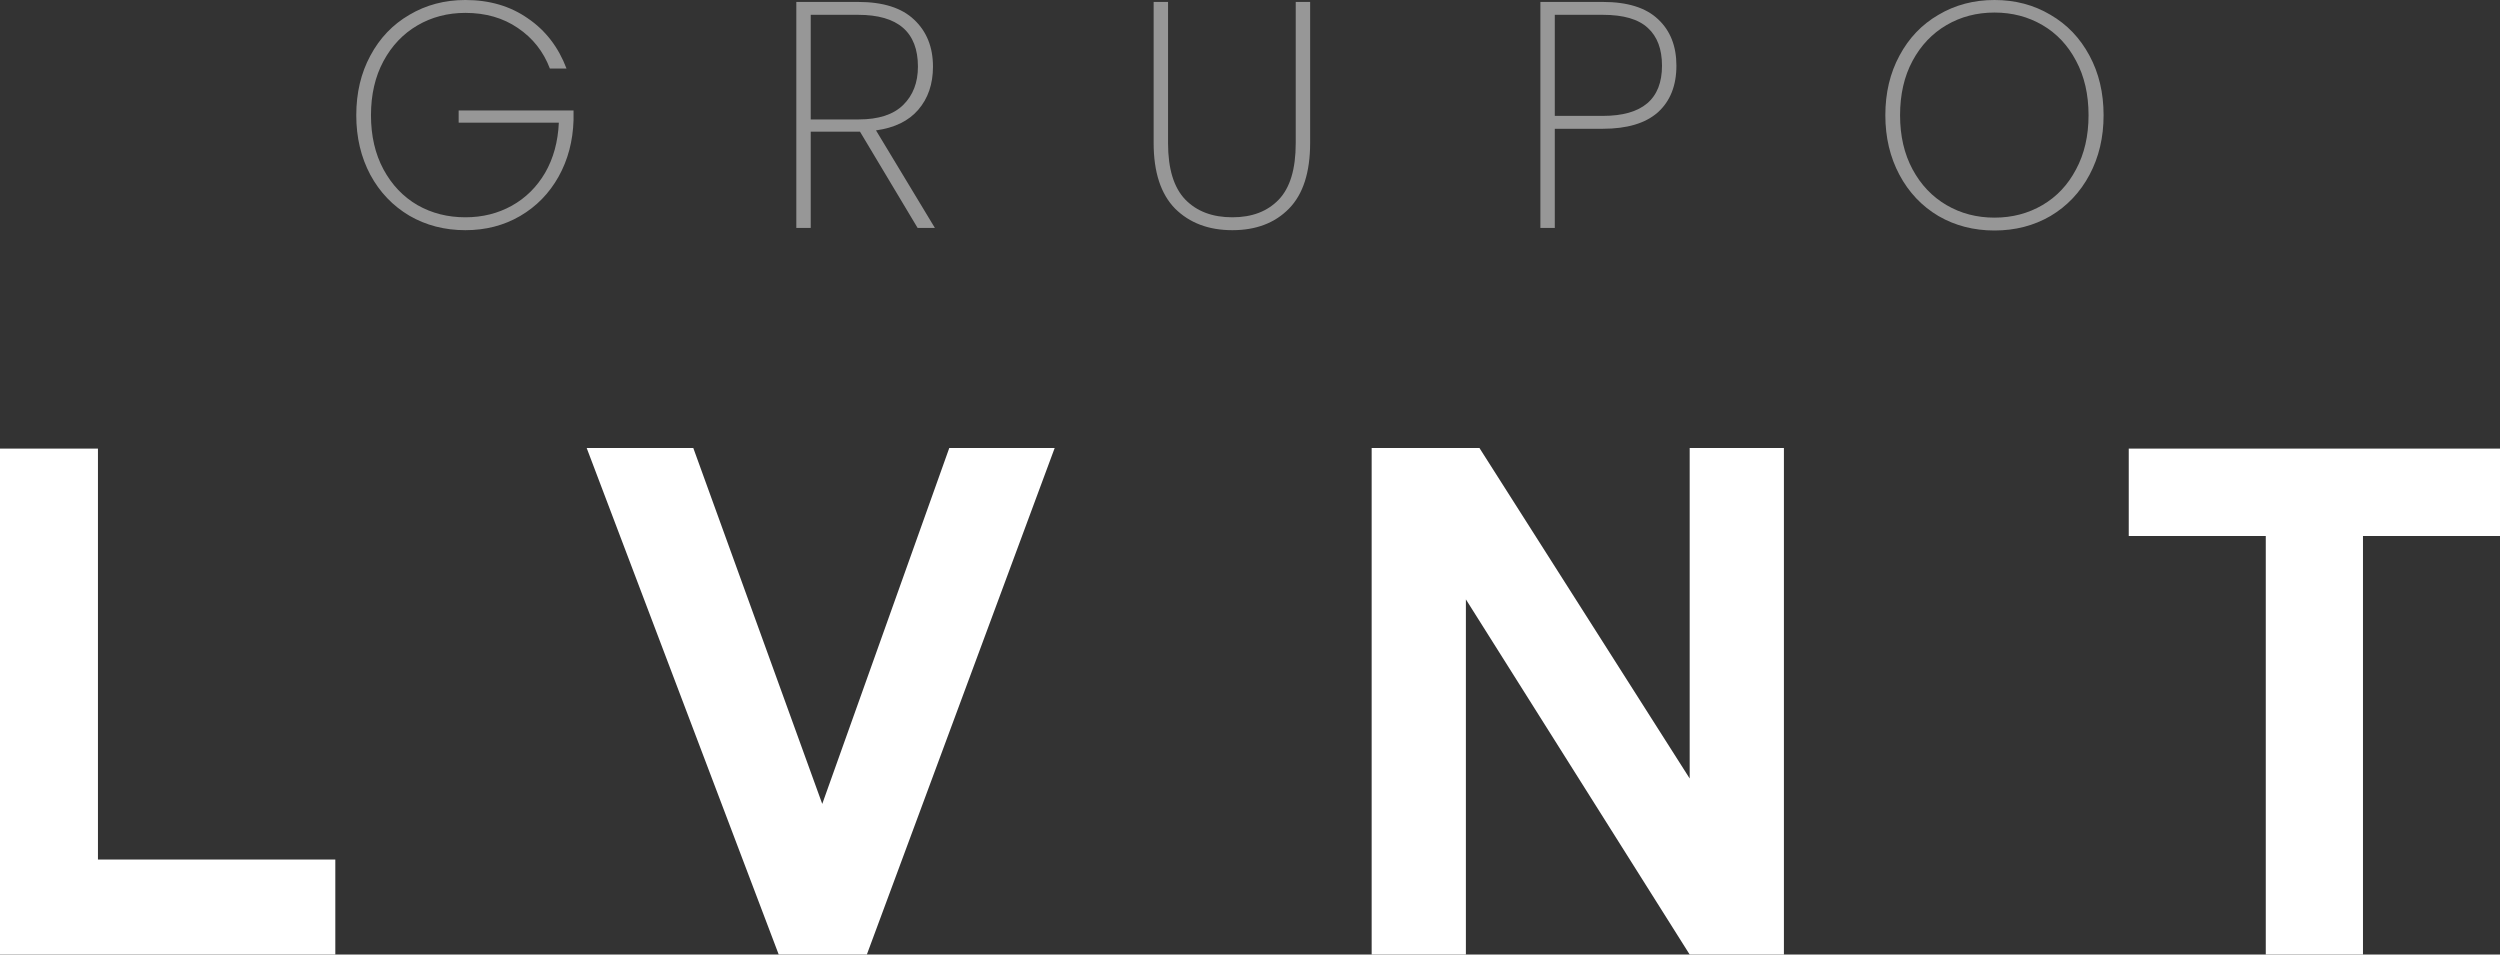
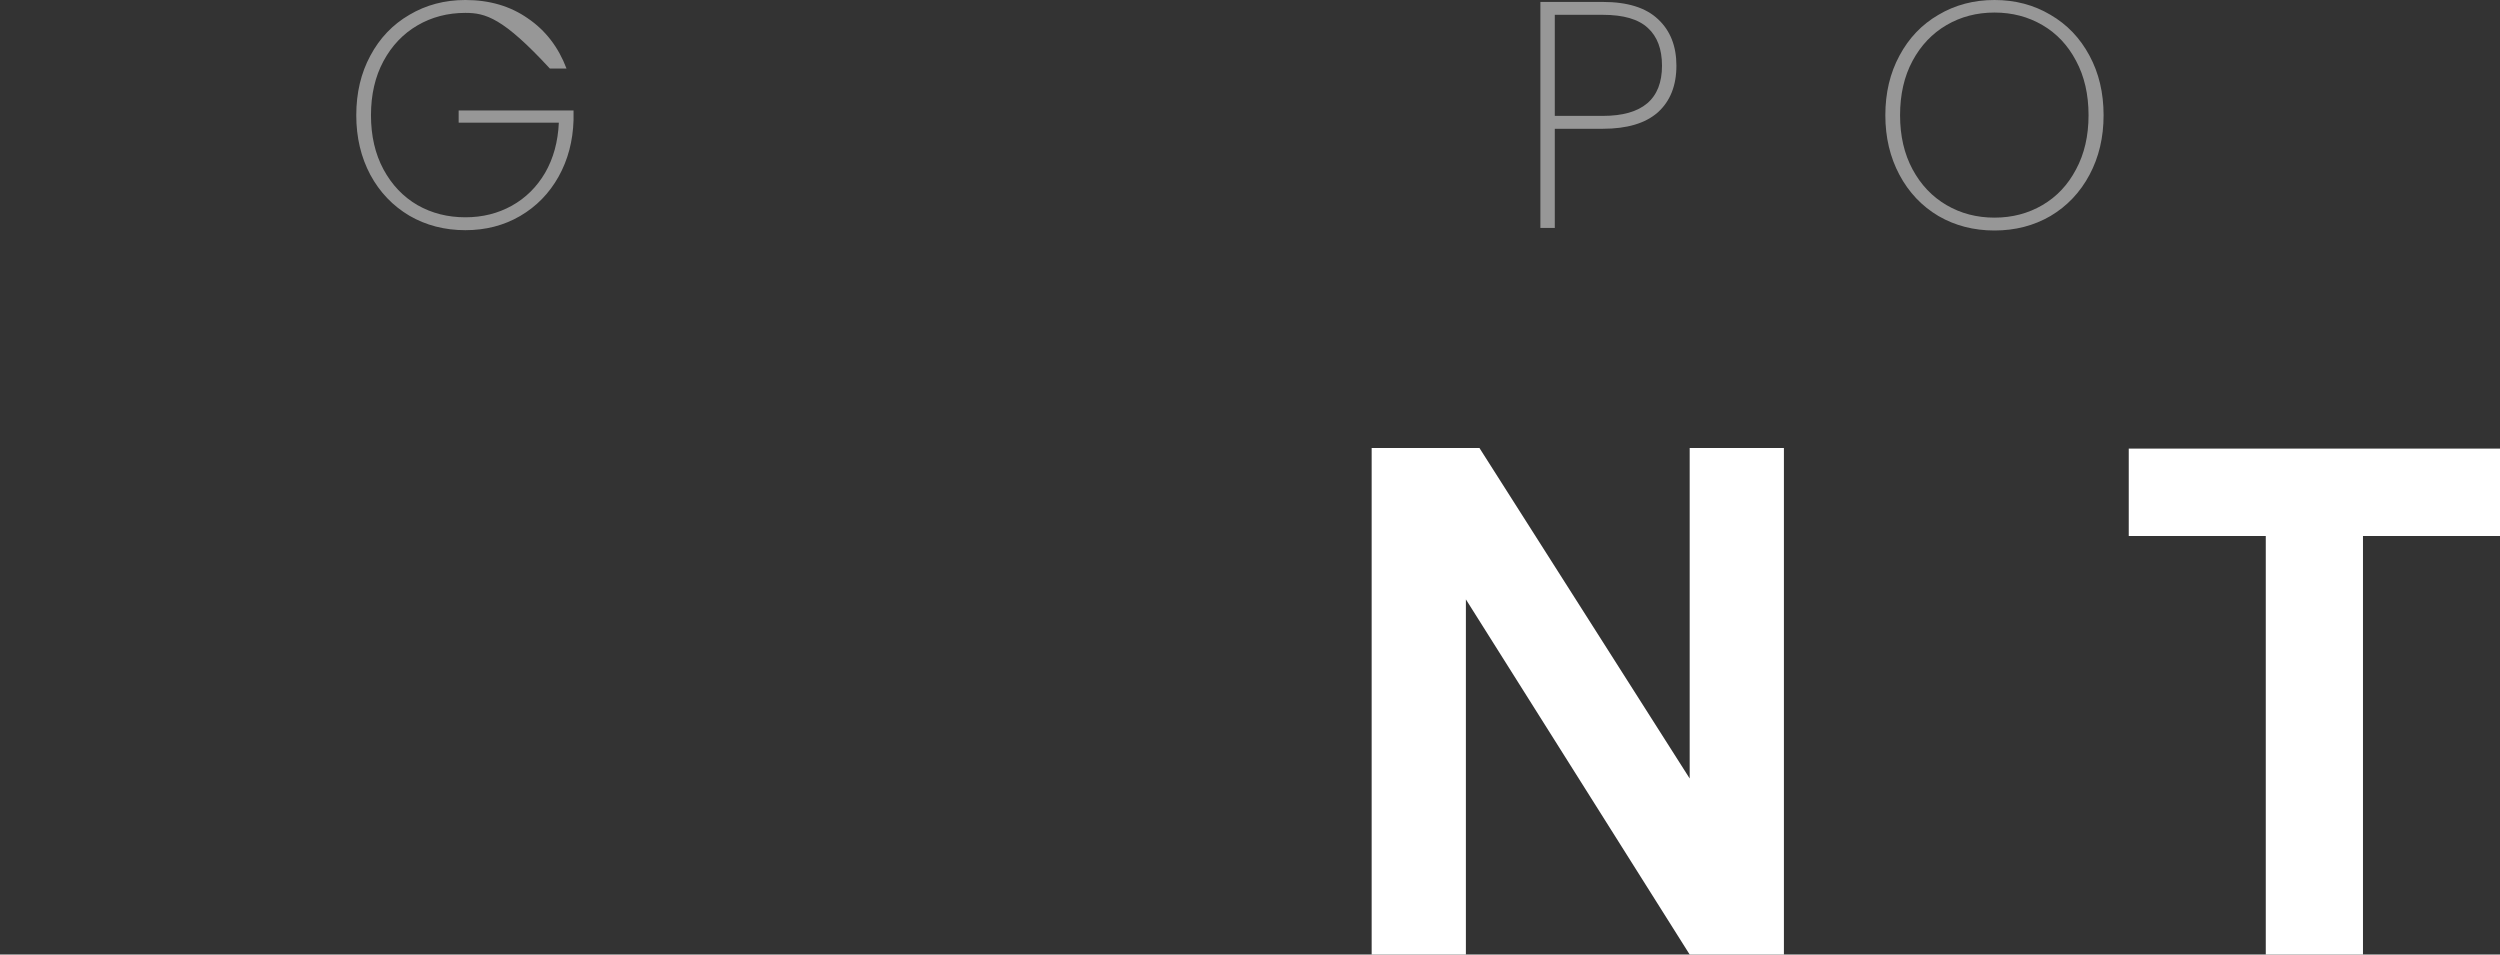
<svg xmlns="http://www.w3.org/2000/svg" width="110" height="42" viewBox="0 0 110 42" fill="none">
  <rect x="0" y="0" width="110" height="42" fill="#333333" stroke="none" />
-   <path d="M14.754 42H0V19.738H4.31V37.818H14.754V42Z" fill="white" />
-   <path d="M46.406 19.712L38.141 42H34.264L25.814 19.712H30.505L36.179 35.372L41.768 19.712H46.406Z" fill="white" />
  <path d="M78.492 42H74.346L64.499 26.373V42H60.353V19.712H65.096L74.346 34.253V19.712H78.492V42Z" fill="white" />
  <path d="M110 23.585H103.971V42H99.694V23.585H93.665V19.738H110V23.585Z" fill="white" />
-   <path d="M24.195 3.017C23.913 2.271 23.444 1.676 22.786 1.232C22.139 0.789 21.369 0.567 20.477 0.567C19.698 0.567 18.994 0.751 18.365 1.119C17.736 1.487 17.238 2.011 16.872 2.691C16.506 3.371 16.323 4.165 16.323 5.071C16.323 5.978 16.506 6.771 16.872 7.451C17.238 8.131 17.736 8.655 18.365 9.023C18.994 9.382 19.698 9.561 20.477 9.561C21.228 9.561 21.909 9.391 22.519 9.052C23.129 8.712 23.617 8.23 23.983 7.607C24.349 6.974 24.551 6.237 24.589 5.397H20.181V4.859H25.236V5.284C25.208 6.209 24.988 7.04 24.575 7.777C24.162 8.513 23.598 9.089 22.885 9.505C22.172 9.92 21.369 10.128 20.477 10.128C19.567 10.128 18.745 9.916 18.013 9.491C17.281 9.056 16.708 8.457 16.295 7.692C15.882 6.917 15.676 6.044 15.676 5.071C15.676 4.089 15.882 3.215 16.295 2.451C16.708 1.676 17.281 1.077 18.013 0.652C18.745 0.217 19.567 0 20.477 0C21.538 0 22.453 0.269 23.223 0.807C24.002 1.336 24.57 2.073 24.927 3.017H24.195Z" fill="#979797" />
-   <path d="M40.375 10.029L37.84 5.794H35.672V10.029H35.038V0.085H37.756C38.854 0.085 39.675 0.345 40.22 0.864C40.774 1.383 41.051 2.073 41.051 2.932C41.051 3.697 40.835 4.33 40.403 4.83C39.981 5.321 39.361 5.624 38.544 5.737L41.135 10.029H40.375ZM35.672 5.255H37.784C38.657 5.255 39.309 5.043 39.741 4.618C40.173 4.193 40.389 3.631 40.389 2.932C40.389 1.412 39.511 0.652 37.756 0.652H35.672V5.255Z" fill="#979797" />
-   <path d="M51.394 0.085V6.303C51.394 7.427 51.647 8.254 52.154 8.782C52.661 9.302 53.351 9.561 54.224 9.561C55.088 9.561 55.768 9.302 56.266 8.782C56.763 8.263 57.012 7.437 57.012 6.303V0.085H57.646V6.289C57.646 7.583 57.336 8.546 56.716 9.179C56.097 9.812 55.266 10.128 54.224 10.128C53.182 10.128 52.342 9.812 51.704 9.179C51.075 8.537 50.76 7.574 50.76 6.289V0.085H51.394Z" fill="#979797" />
+   <path d="M24.195 3.017C22.139 0.789 21.369 0.567 20.477 0.567C19.698 0.567 18.994 0.751 18.365 1.119C17.736 1.487 17.238 2.011 16.872 2.691C16.506 3.371 16.323 4.165 16.323 5.071C16.323 5.978 16.506 6.771 16.872 7.451C17.238 8.131 17.736 8.655 18.365 9.023C18.994 9.382 19.698 9.561 20.477 9.561C21.228 9.561 21.909 9.391 22.519 9.052C23.129 8.712 23.617 8.23 23.983 7.607C24.349 6.974 24.551 6.237 24.589 5.397H20.181V4.859H25.236V5.284C25.208 6.209 24.988 7.04 24.575 7.777C24.162 8.513 23.598 9.089 22.885 9.505C22.172 9.92 21.369 10.128 20.477 10.128C19.567 10.128 18.745 9.916 18.013 9.491C17.281 9.056 16.708 8.457 16.295 7.692C15.882 6.917 15.676 6.044 15.676 5.071C15.676 4.089 15.882 3.215 16.295 2.451C16.708 1.676 17.281 1.077 18.013 0.652C18.745 0.217 19.567 0 20.477 0C21.538 0 22.453 0.269 23.223 0.807C24.002 1.336 24.57 2.073 24.927 3.017H24.195Z" fill="#979797" />
  <path d="M73.762 2.89C73.762 3.768 73.489 4.453 72.945 4.944C72.4 5.425 71.593 5.666 70.523 5.666H68.411V10.029H67.777V0.085H70.523C71.612 0.085 72.424 0.34 72.959 0.85C73.494 1.35 73.762 2.03 73.762 2.89ZM70.523 5.099C72.26 5.099 73.128 4.363 73.128 2.89C73.128 2.163 72.921 1.61 72.508 1.232C72.095 0.845 71.434 0.652 70.523 0.652H68.411V5.099H70.523Z" fill="#979797" />
  <path d="M87.757 10.142C86.846 10.142 86.025 9.93 85.292 9.505C84.56 9.07 83.988 8.466 83.575 7.692C83.162 6.917 82.955 6.044 82.955 5.071C82.955 4.089 83.162 3.215 83.575 2.451C83.988 1.676 84.56 1.077 85.292 0.652C86.025 0.217 86.846 0 87.757 0C88.667 0 89.489 0.217 90.221 0.652C90.953 1.077 91.525 1.676 91.939 2.451C92.352 3.215 92.558 4.089 92.558 5.071C92.558 6.044 92.352 6.917 91.939 7.692C91.525 8.466 90.953 9.07 90.221 9.505C89.489 9.93 88.667 10.142 87.757 10.142ZM87.757 9.576C88.536 9.576 89.24 9.391 89.869 9.023C90.498 8.655 90.99 8.131 91.347 7.451C91.713 6.771 91.896 5.978 91.896 5.071C91.896 4.155 91.713 3.357 91.347 2.677C90.99 1.997 90.498 1.473 89.869 1.105C89.24 0.737 88.536 0.552 87.757 0.552C86.977 0.552 86.273 0.737 85.644 1.105C85.016 1.473 84.518 1.997 84.152 2.677C83.786 3.357 83.603 4.155 83.603 5.071C83.603 5.978 83.786 6.771 84.152 7.451C84.518 8.131 85.016 8.655 85.644 9.023C86.273 9.391 86.977 9.576 87.757 9.576Z" fill="#979797" />
</svg>